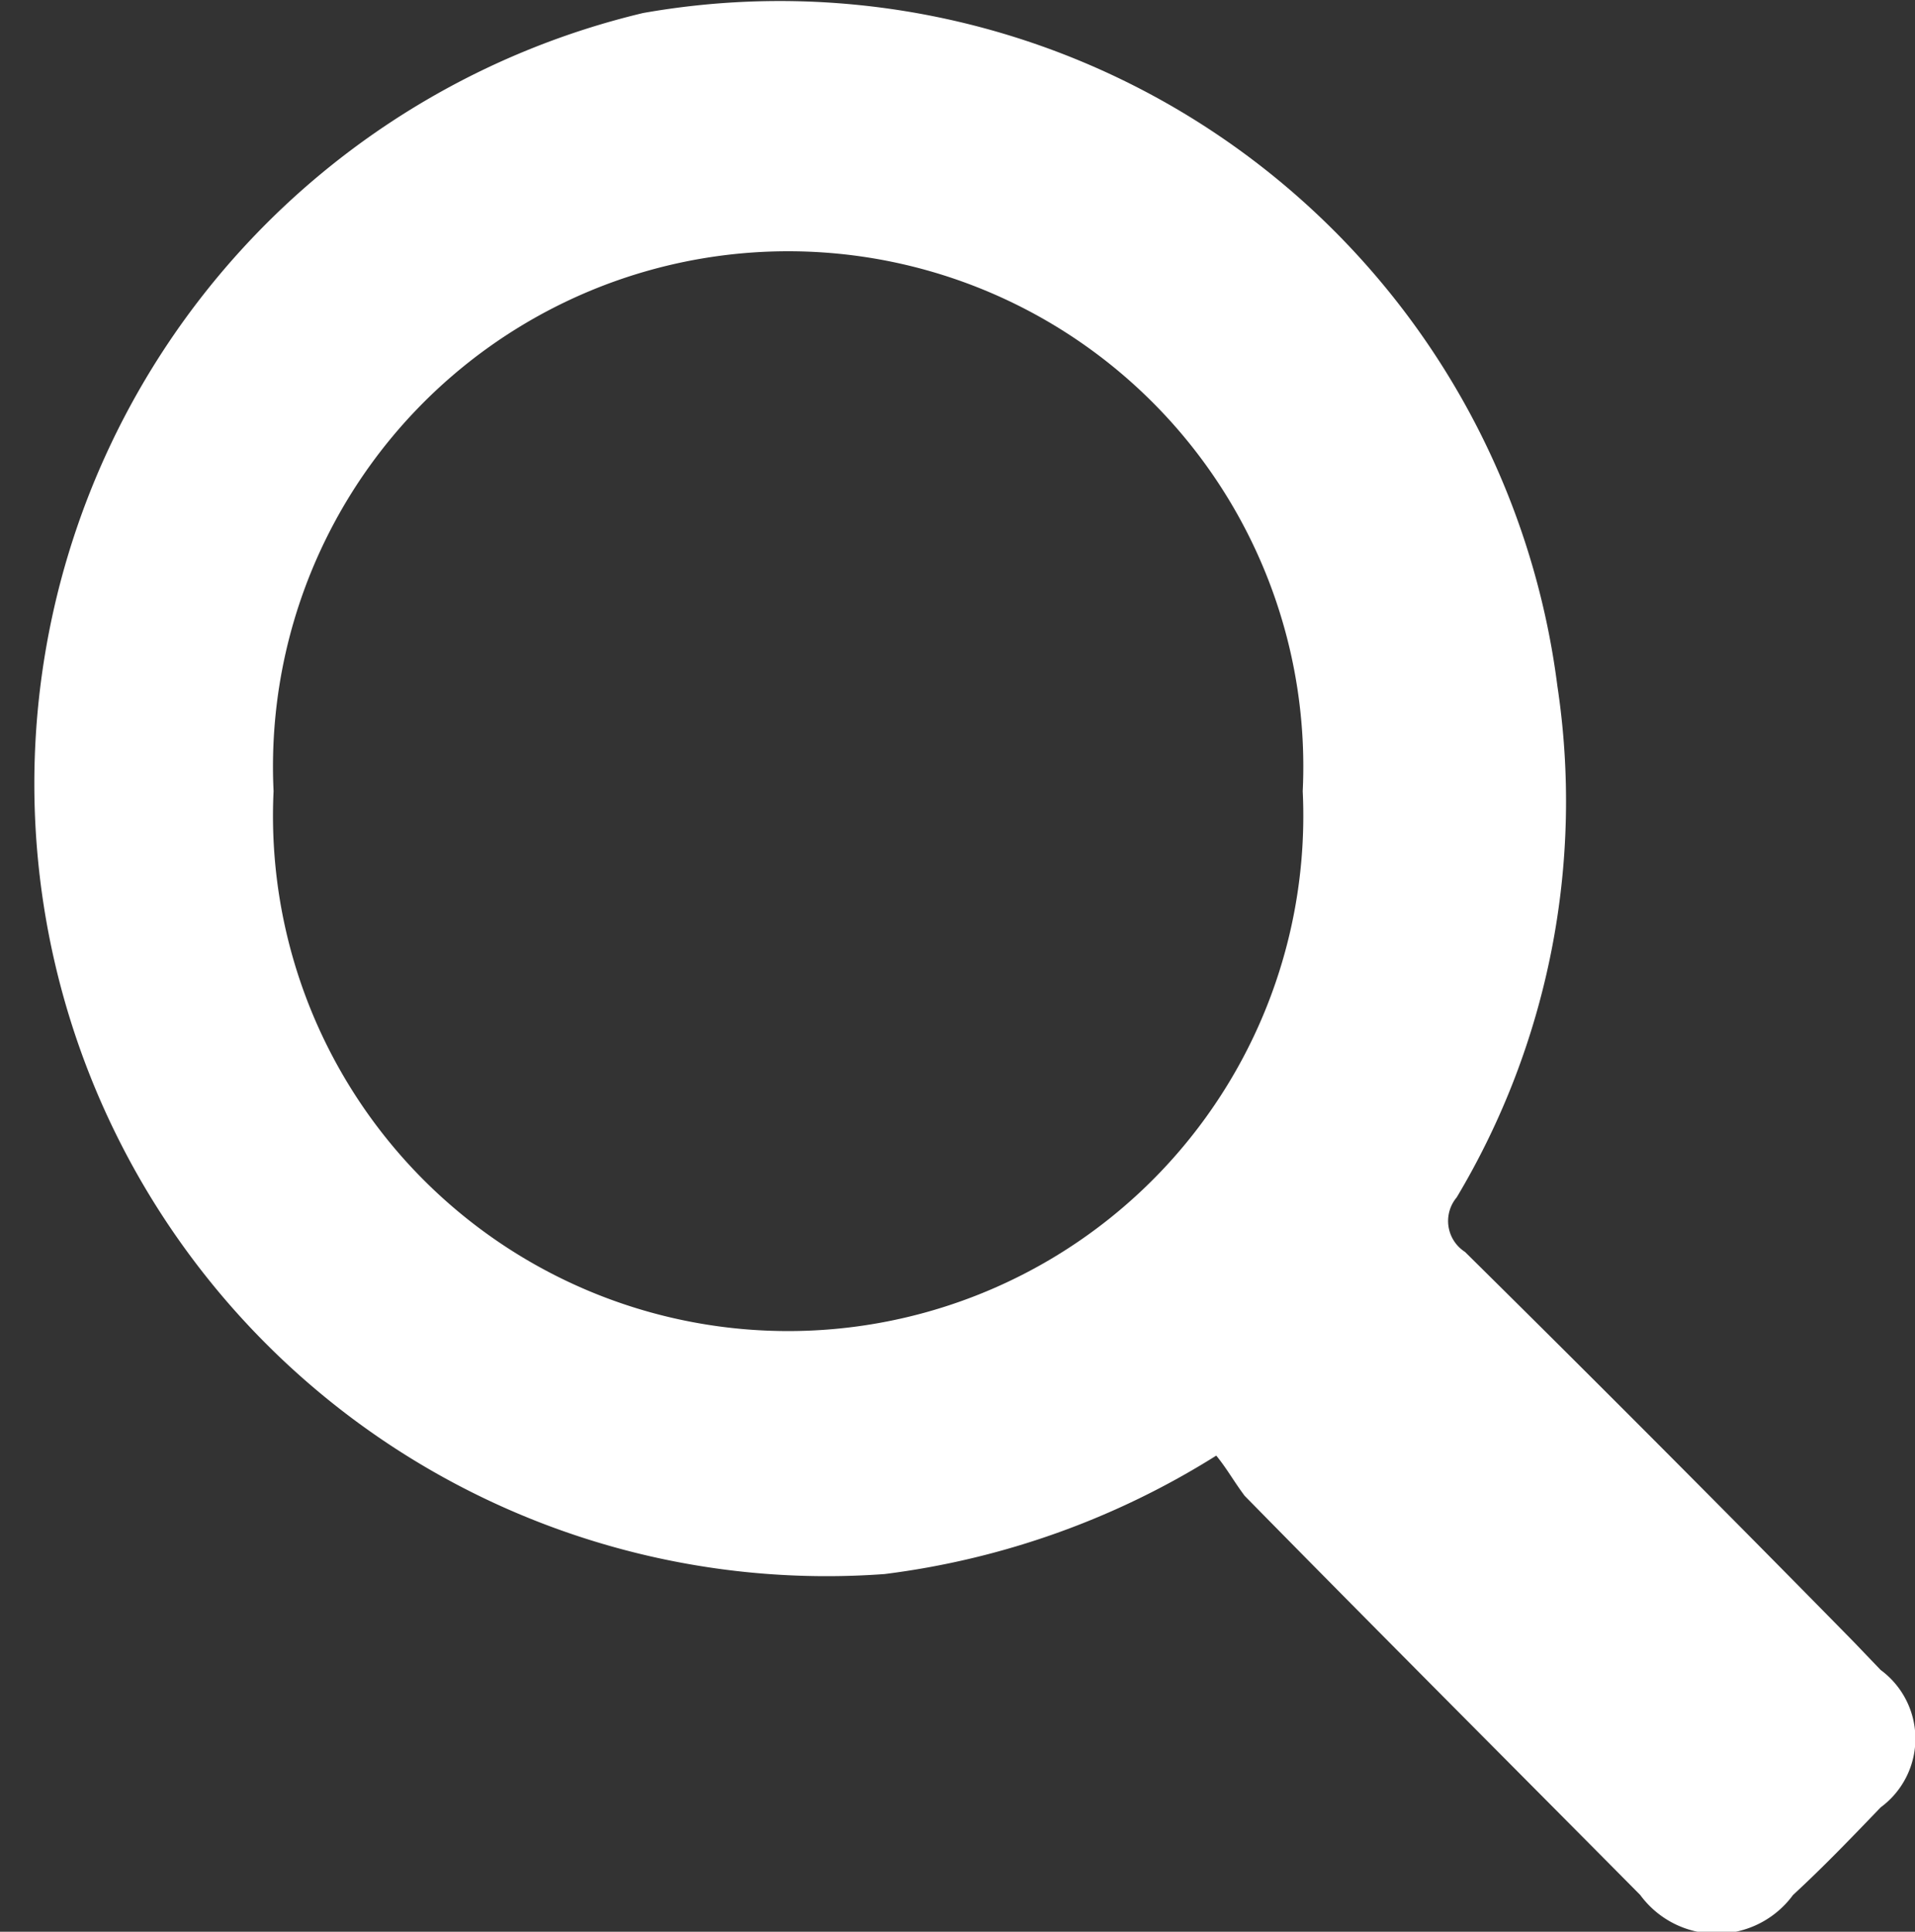
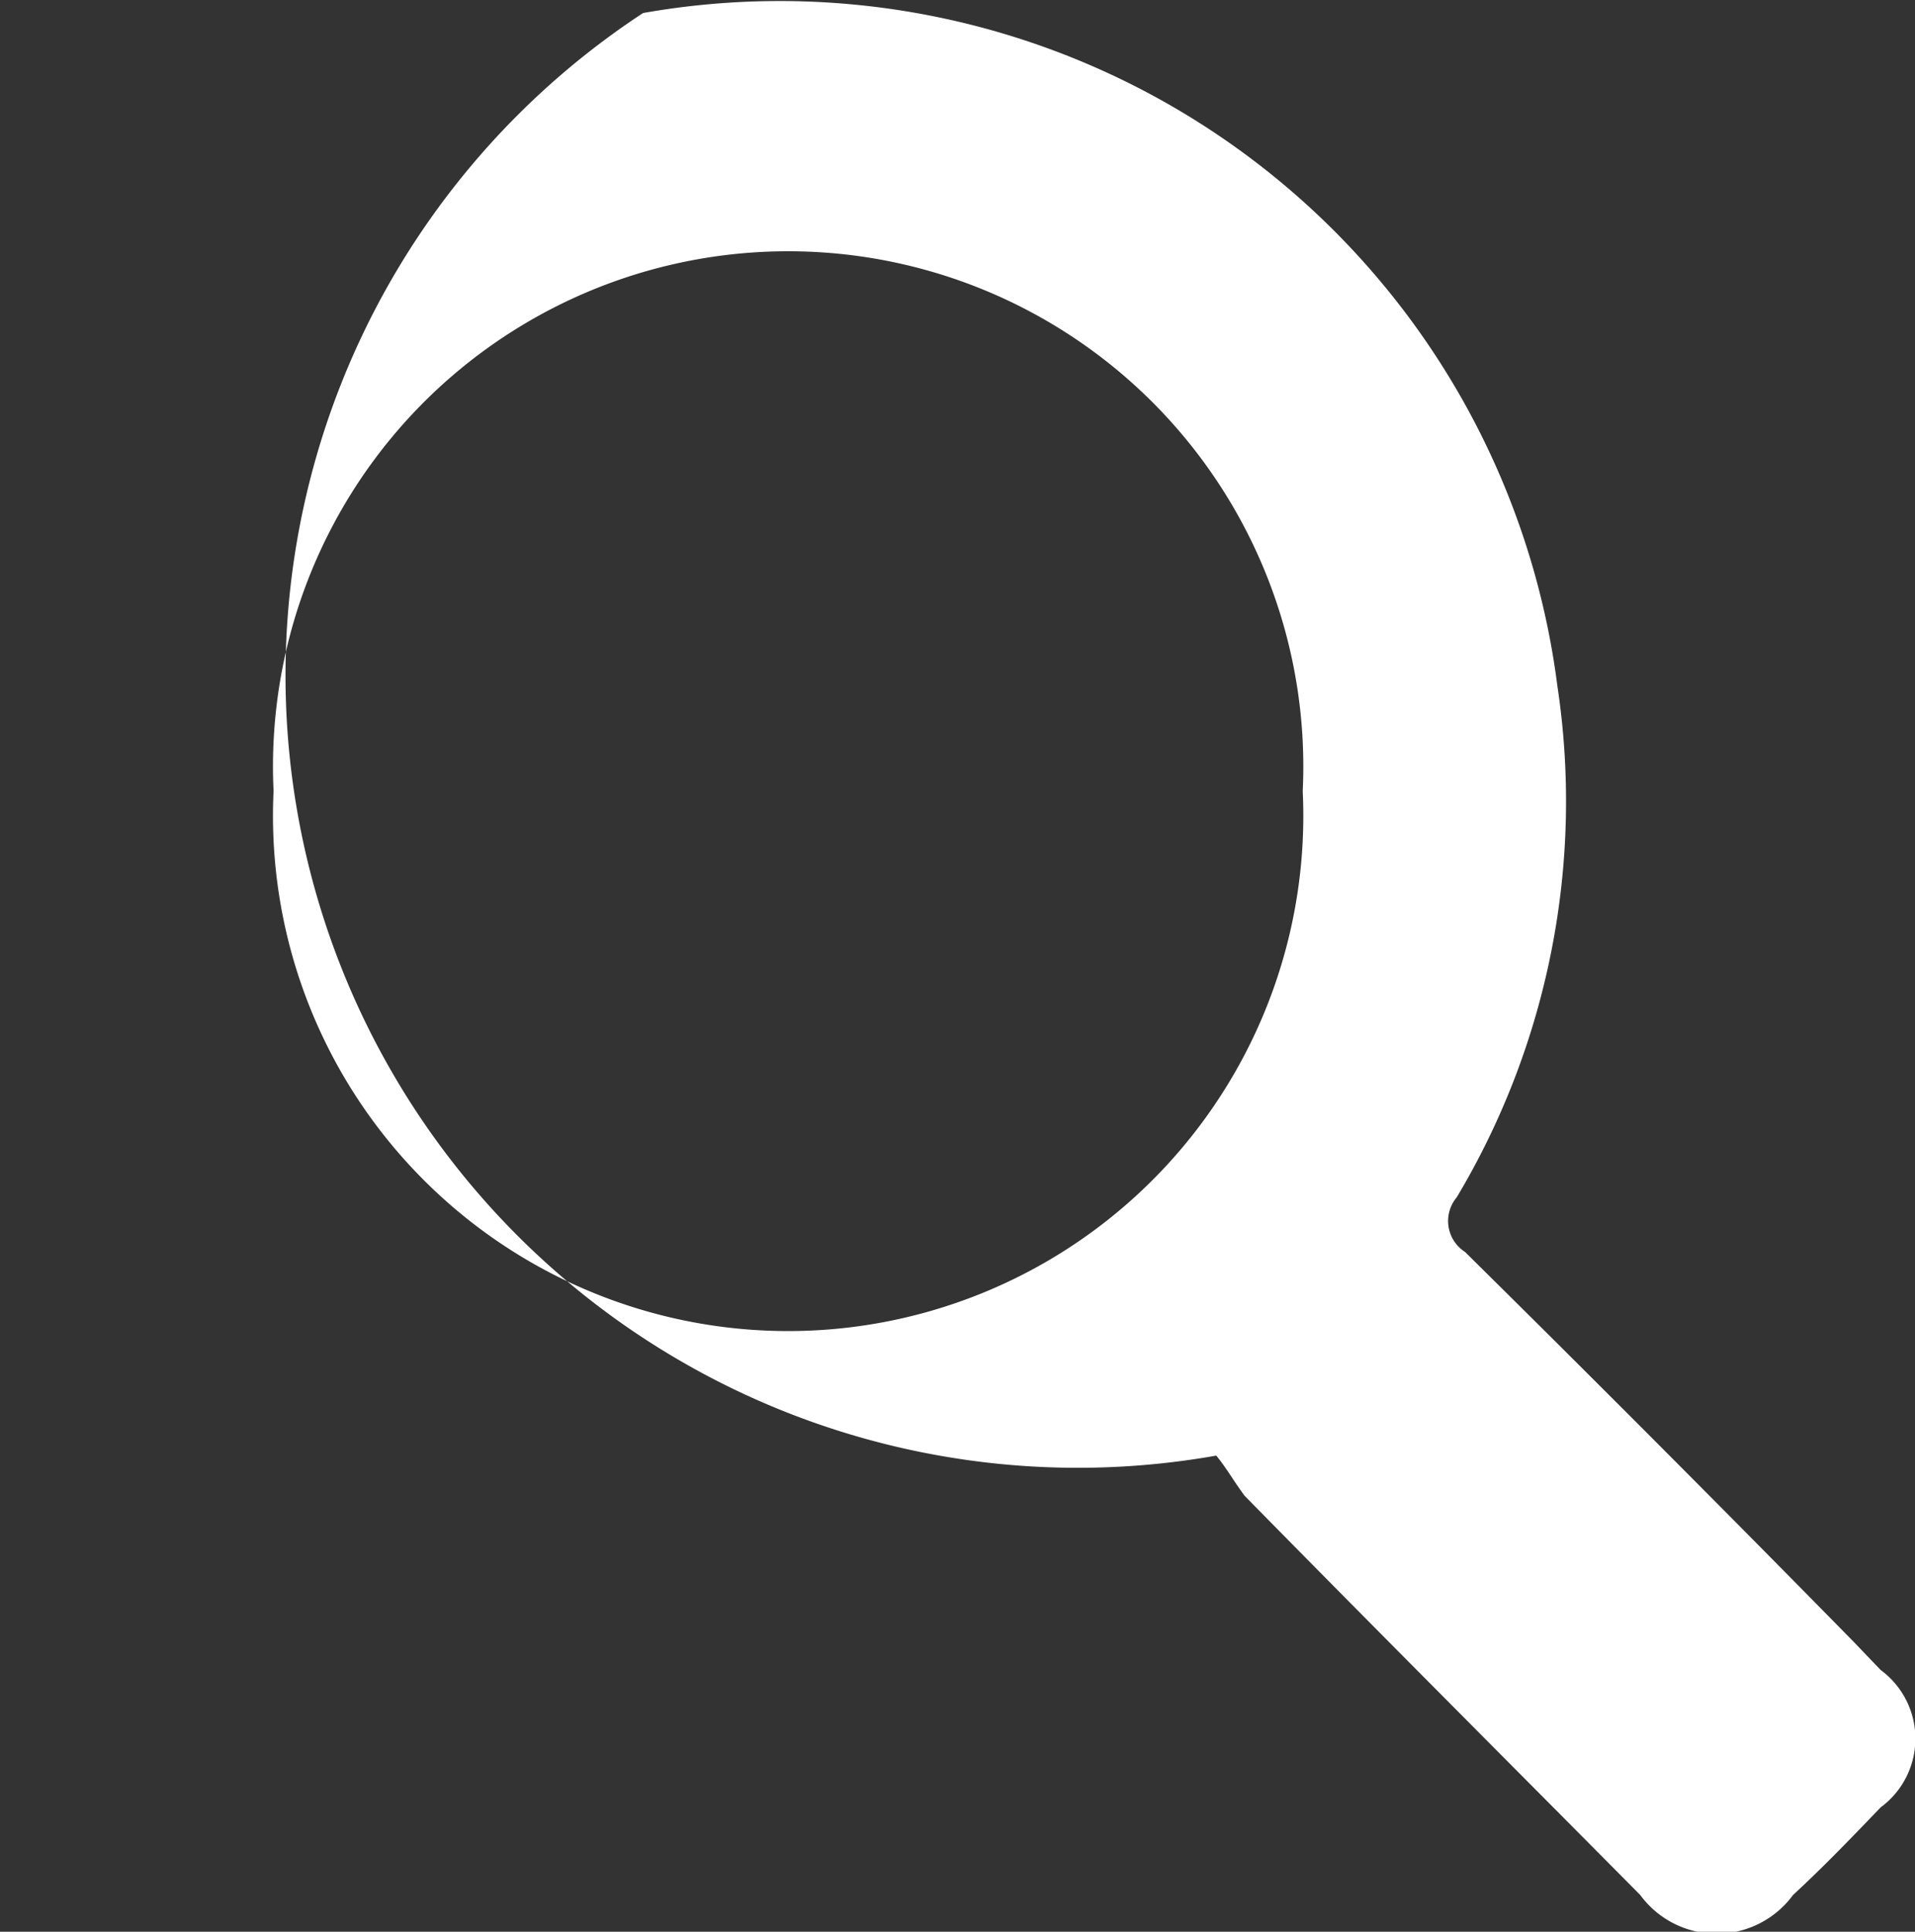
<svg xmlns="http://www.w3.org/2000/svg" viewBox="0 0 16.17 16.31">
  <rect x="0" y="0" width="16.17" height="16.31" fill="#333333" stroke="none" />
  <defs>
    <style>.cls-1</style>
  </defs>
  <g id="Layer_2" data-name="Layer 2">
    <g id="Layer_1-2" data-name="Layer 1">
-       <path fill="white" class="cls-1" d="M10.27,12.29a6.87,6.87,0,0,1-2.8,1A6.69,6.69,0,0,1,5.43.11a6.62,6.62,0,0,1,7.72,5.68,6.52,6.52,0,0,1-.85,4.32.31.31,0,0,0,.07.46q1.65,1.63,3.28,3.29l.23.24a.72.72,0,0,1,0,1.16c-.24.25-.48.5-.74.74a.8.8,0,0,1-1.29,0c-1.11-1.12-2.23-2.24-3.34-3.37C10.42,12.51,10.36,12.4,10.27,12.29ZM11,6.68a4.35,4.35,0,1,0-8.69,0,4.35,4.35,0,1,0,8.69,0Z" />
+       <path fill="white" class="cls-1" d="M10.27,12.29A6.69,6.69,0,0,1,5.43.11a6.62,6.62,0,0,1,7.72,5.68,6.52,6.52,0,0,1-.85,4.32.31.31,0,0,0,.07.46q1.65,1.63,3.28,3.29l.23.24a.72.72,0,0,1,0,1.16c-.24.25-.48.5-.74.74a.8.8,0,0,1-1.29,0c-1.11-1.12-2.23-2.24-3.34-3.37C10.42,12.51,10.36,12.4,10.27,12.29ZM11,6.68a4.35,4.35,0,1,0-8.69,0,4.35,4.35,0,1,0,8.69,0Z" />
    </g>
  </g>
</svg>